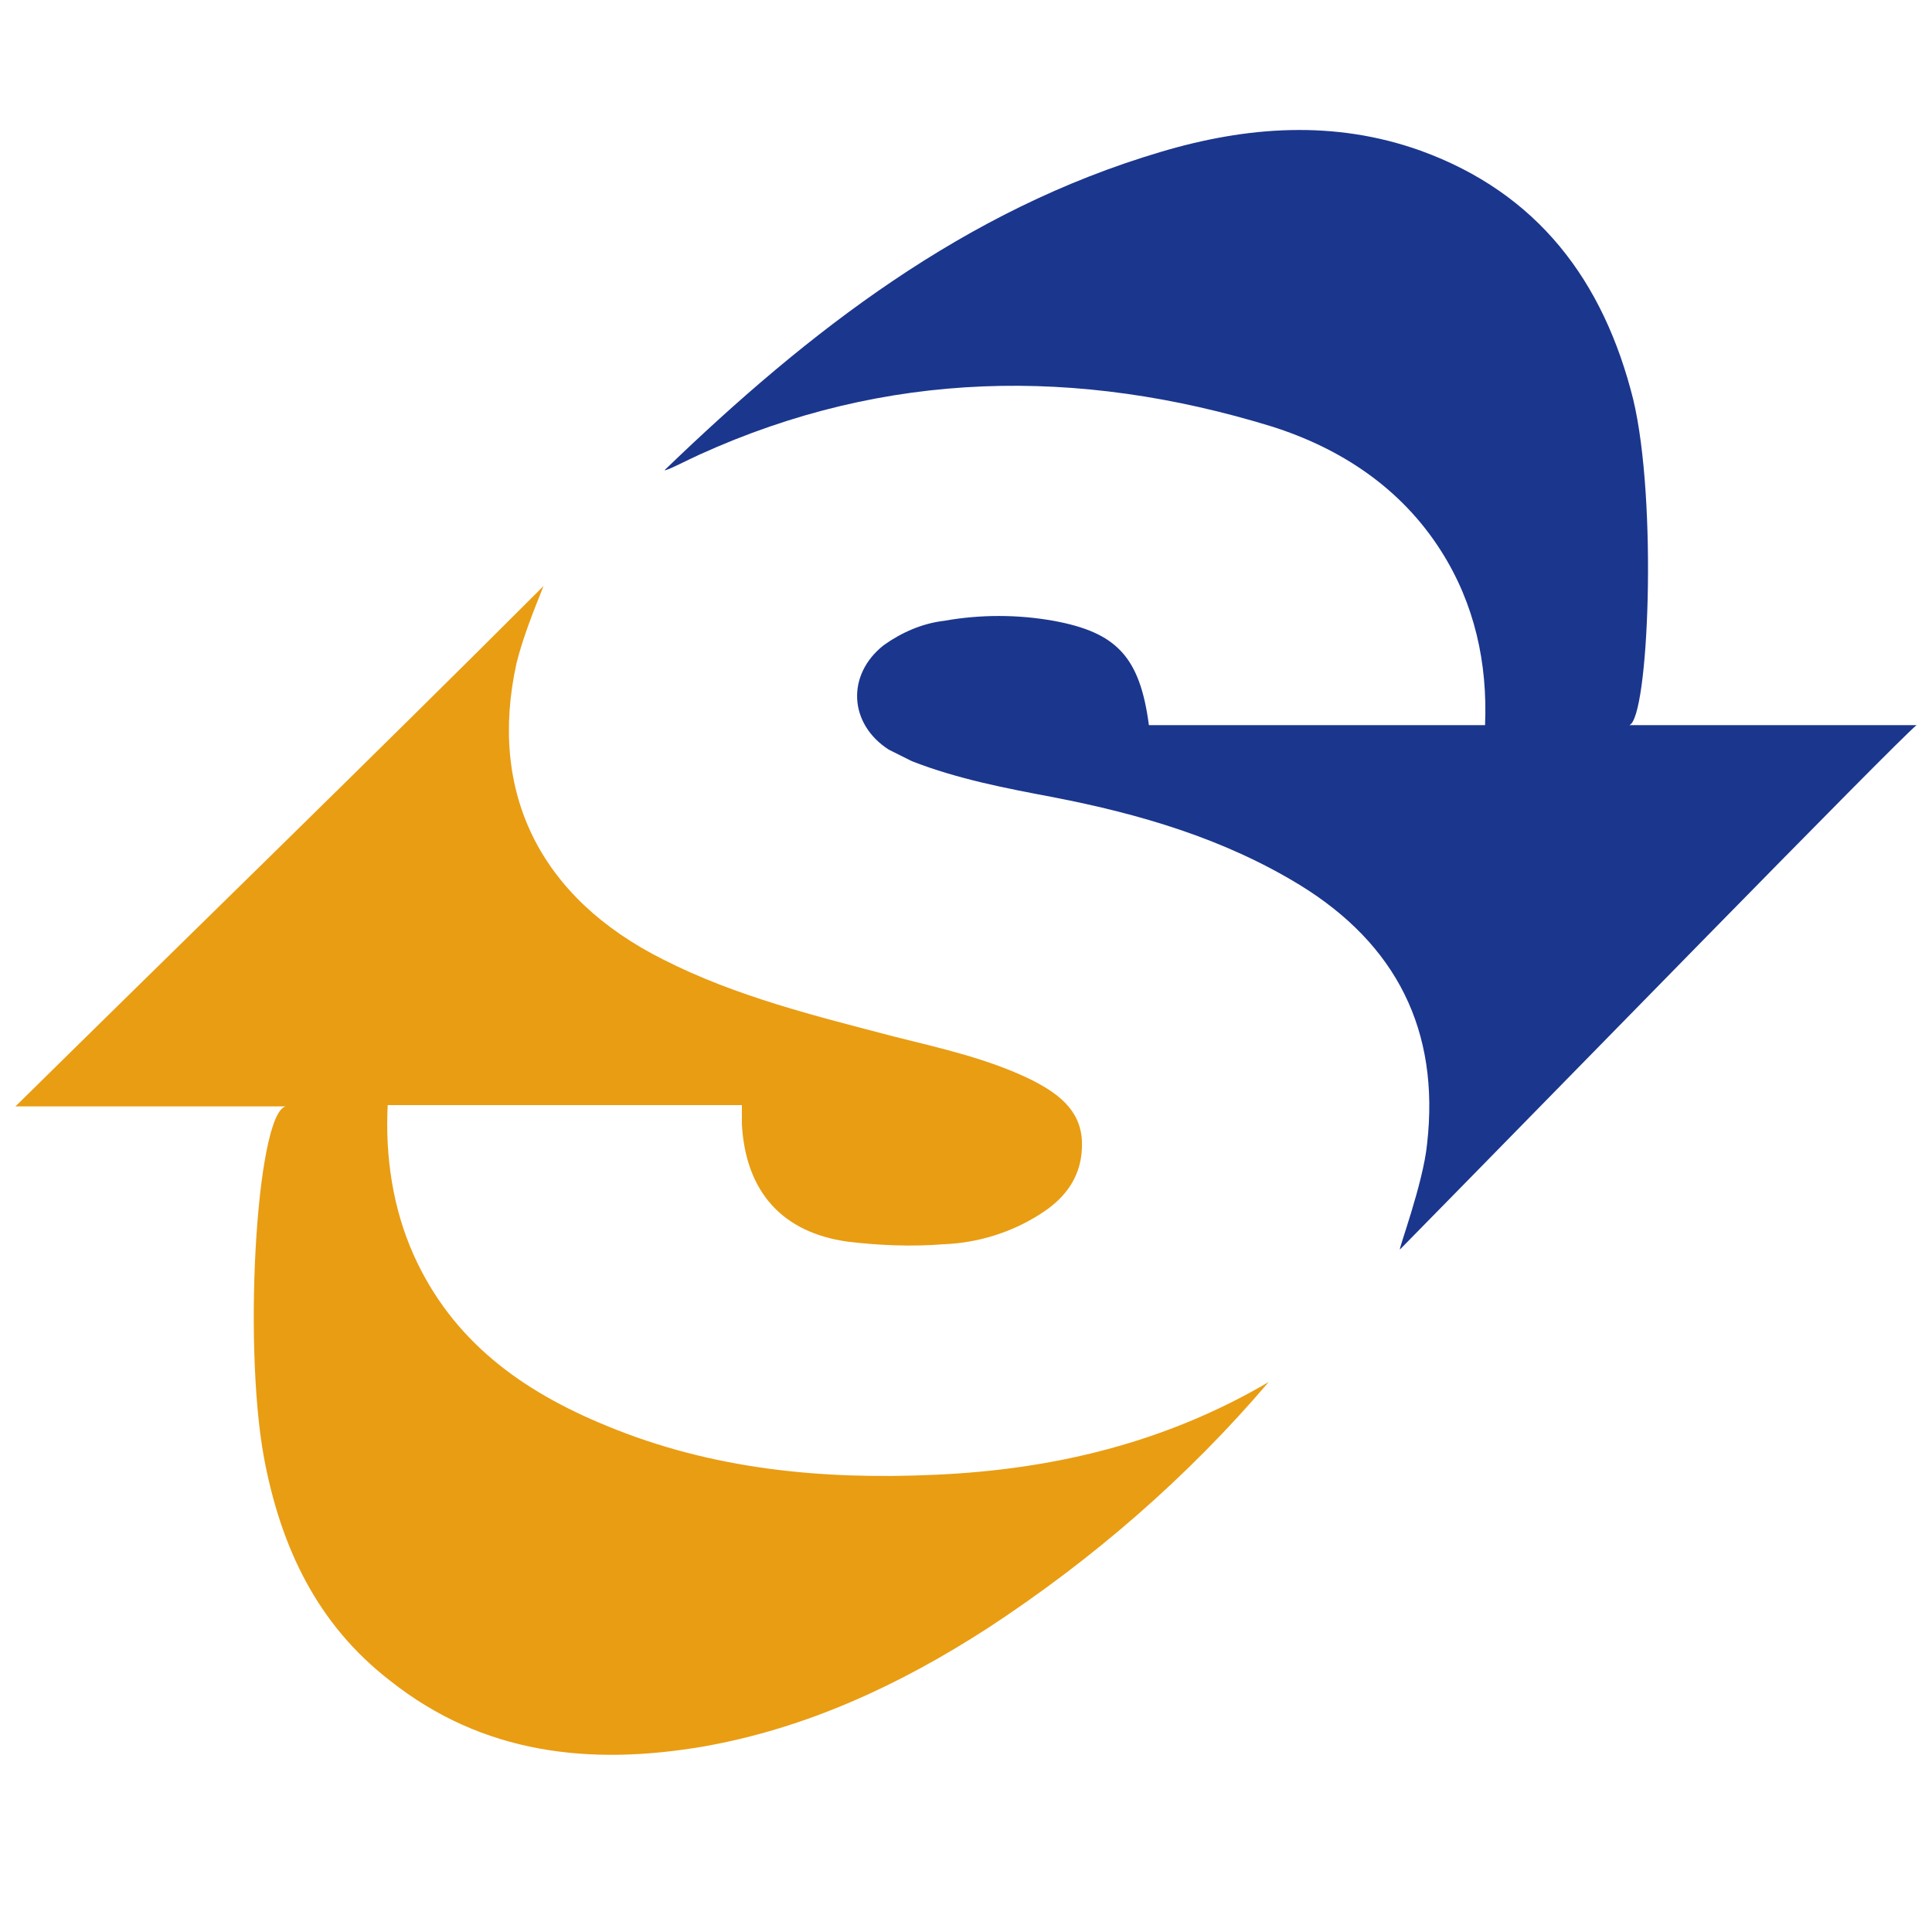
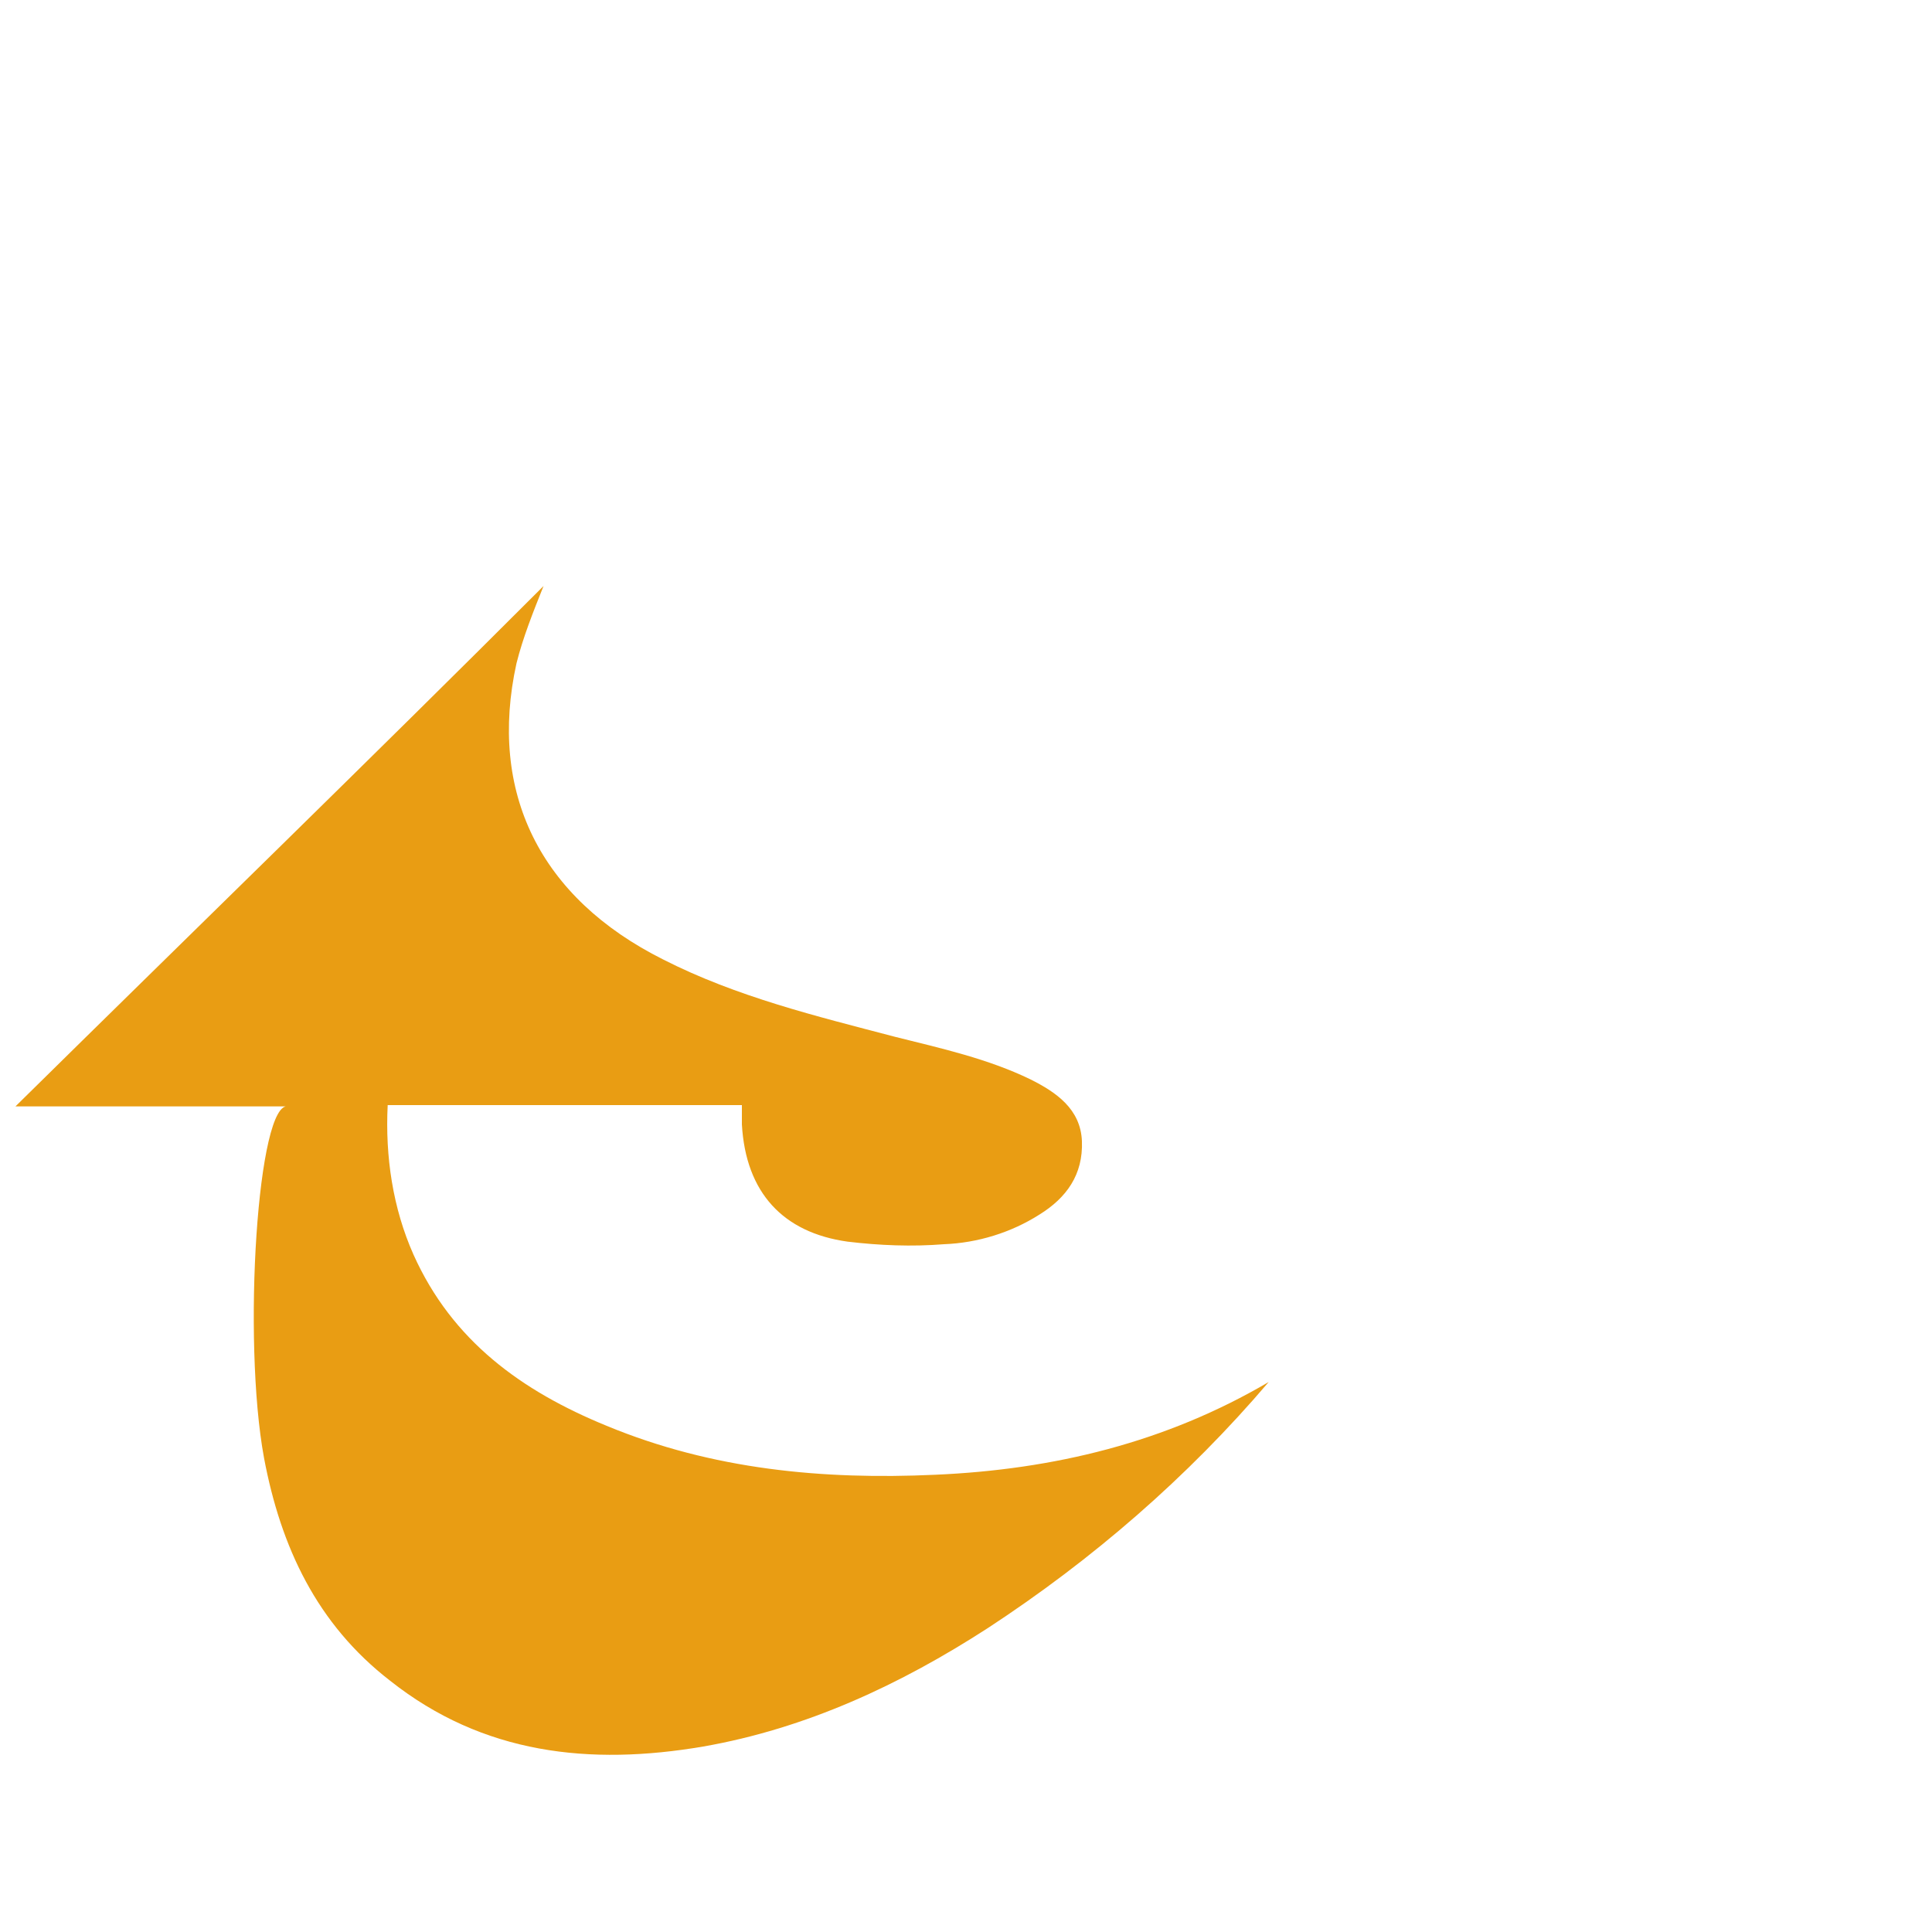
<svg xmlns="http://www.w3.org/2000/svg" id="logosandtypes_com" viewBox="0 0 150 150">
  <path d="M0 0h150v150H0V0z" fill="none" />
  <path d="M72.6 114.5c-8.7.4-17.3-.4-25.5-3.8-6.6-2.7-12-6.6-15-13.3-1.6-3.6-2.2-7.6-2-11.6h27.5v1.5c.3 5.3 3.2 8.4 8.2 9.1 2.5.3 5 .4 7.5.2 2.6-.1 5.2-.9 7.4-2.3 2.1-1.3 3.4-3.1 3.3-5.7-.1-2.5-2-3.8-4-4.8-3.3-1.6-6.9-2.4-10.5-3.3-6.1-1.6-12.3-3.1-18-6-9.6-4.8-13.6-13-11.4-23 .5-2 1.3-4 2.1-6C28.7 59 15 72.3 1.2 85.9h21.2c-2.4-.6-3.6 18.1-1.9 27.3 1.3 6.9 4.1 12.9 9.8 17.3 7.2 5.7 15.5 6.6 24.3 5.1 8-1.4 15.3-4.8 22.1-9.2 8.1-5.3 15.5-11.7 21.8-19.1-8 4.7-16.7 6.8-25.9 7.2z" fill="#e99d13" />
-   <path d="M148.8 56.3h-22.3c1.5-.5 2.2-17.4.3-25.3-2.3-9.2-7.4-16-16.5-19.3-6.7-2.4-13.5-1.9-20.2.1-15.2 4.5-27.3 13.9-38.5 24.7.1.1 1.8-.8 2.7-1.2 14.5-6.6 29.4-6.8 44.4-2.2 5.4 1.7 10.1 4.8 13.2 9.7 2.6 4.1 3.6 8.7 3.4 13.5H89.2c-.7-5.3-2.5-7.2-7.4-8.1-2.8-.5-5.7-.5-8.5 0-1.7.2-3.3.9-4.7 1.9-2.9 2.3-2.7 6.1.4 8.1l1.8.9c3.6 1.4 7.3 2.1 11 2.8 6.7 1.3 13.2 3.2 19.1 6.8 7.5 4.6 10.9 11.3 9.9 20.1-.3 3.1-2.3 8.4-2.1 8.2 11.8-12 38.4-39.3 40.1-40.7z" fill="#1b368d" />
</svg>